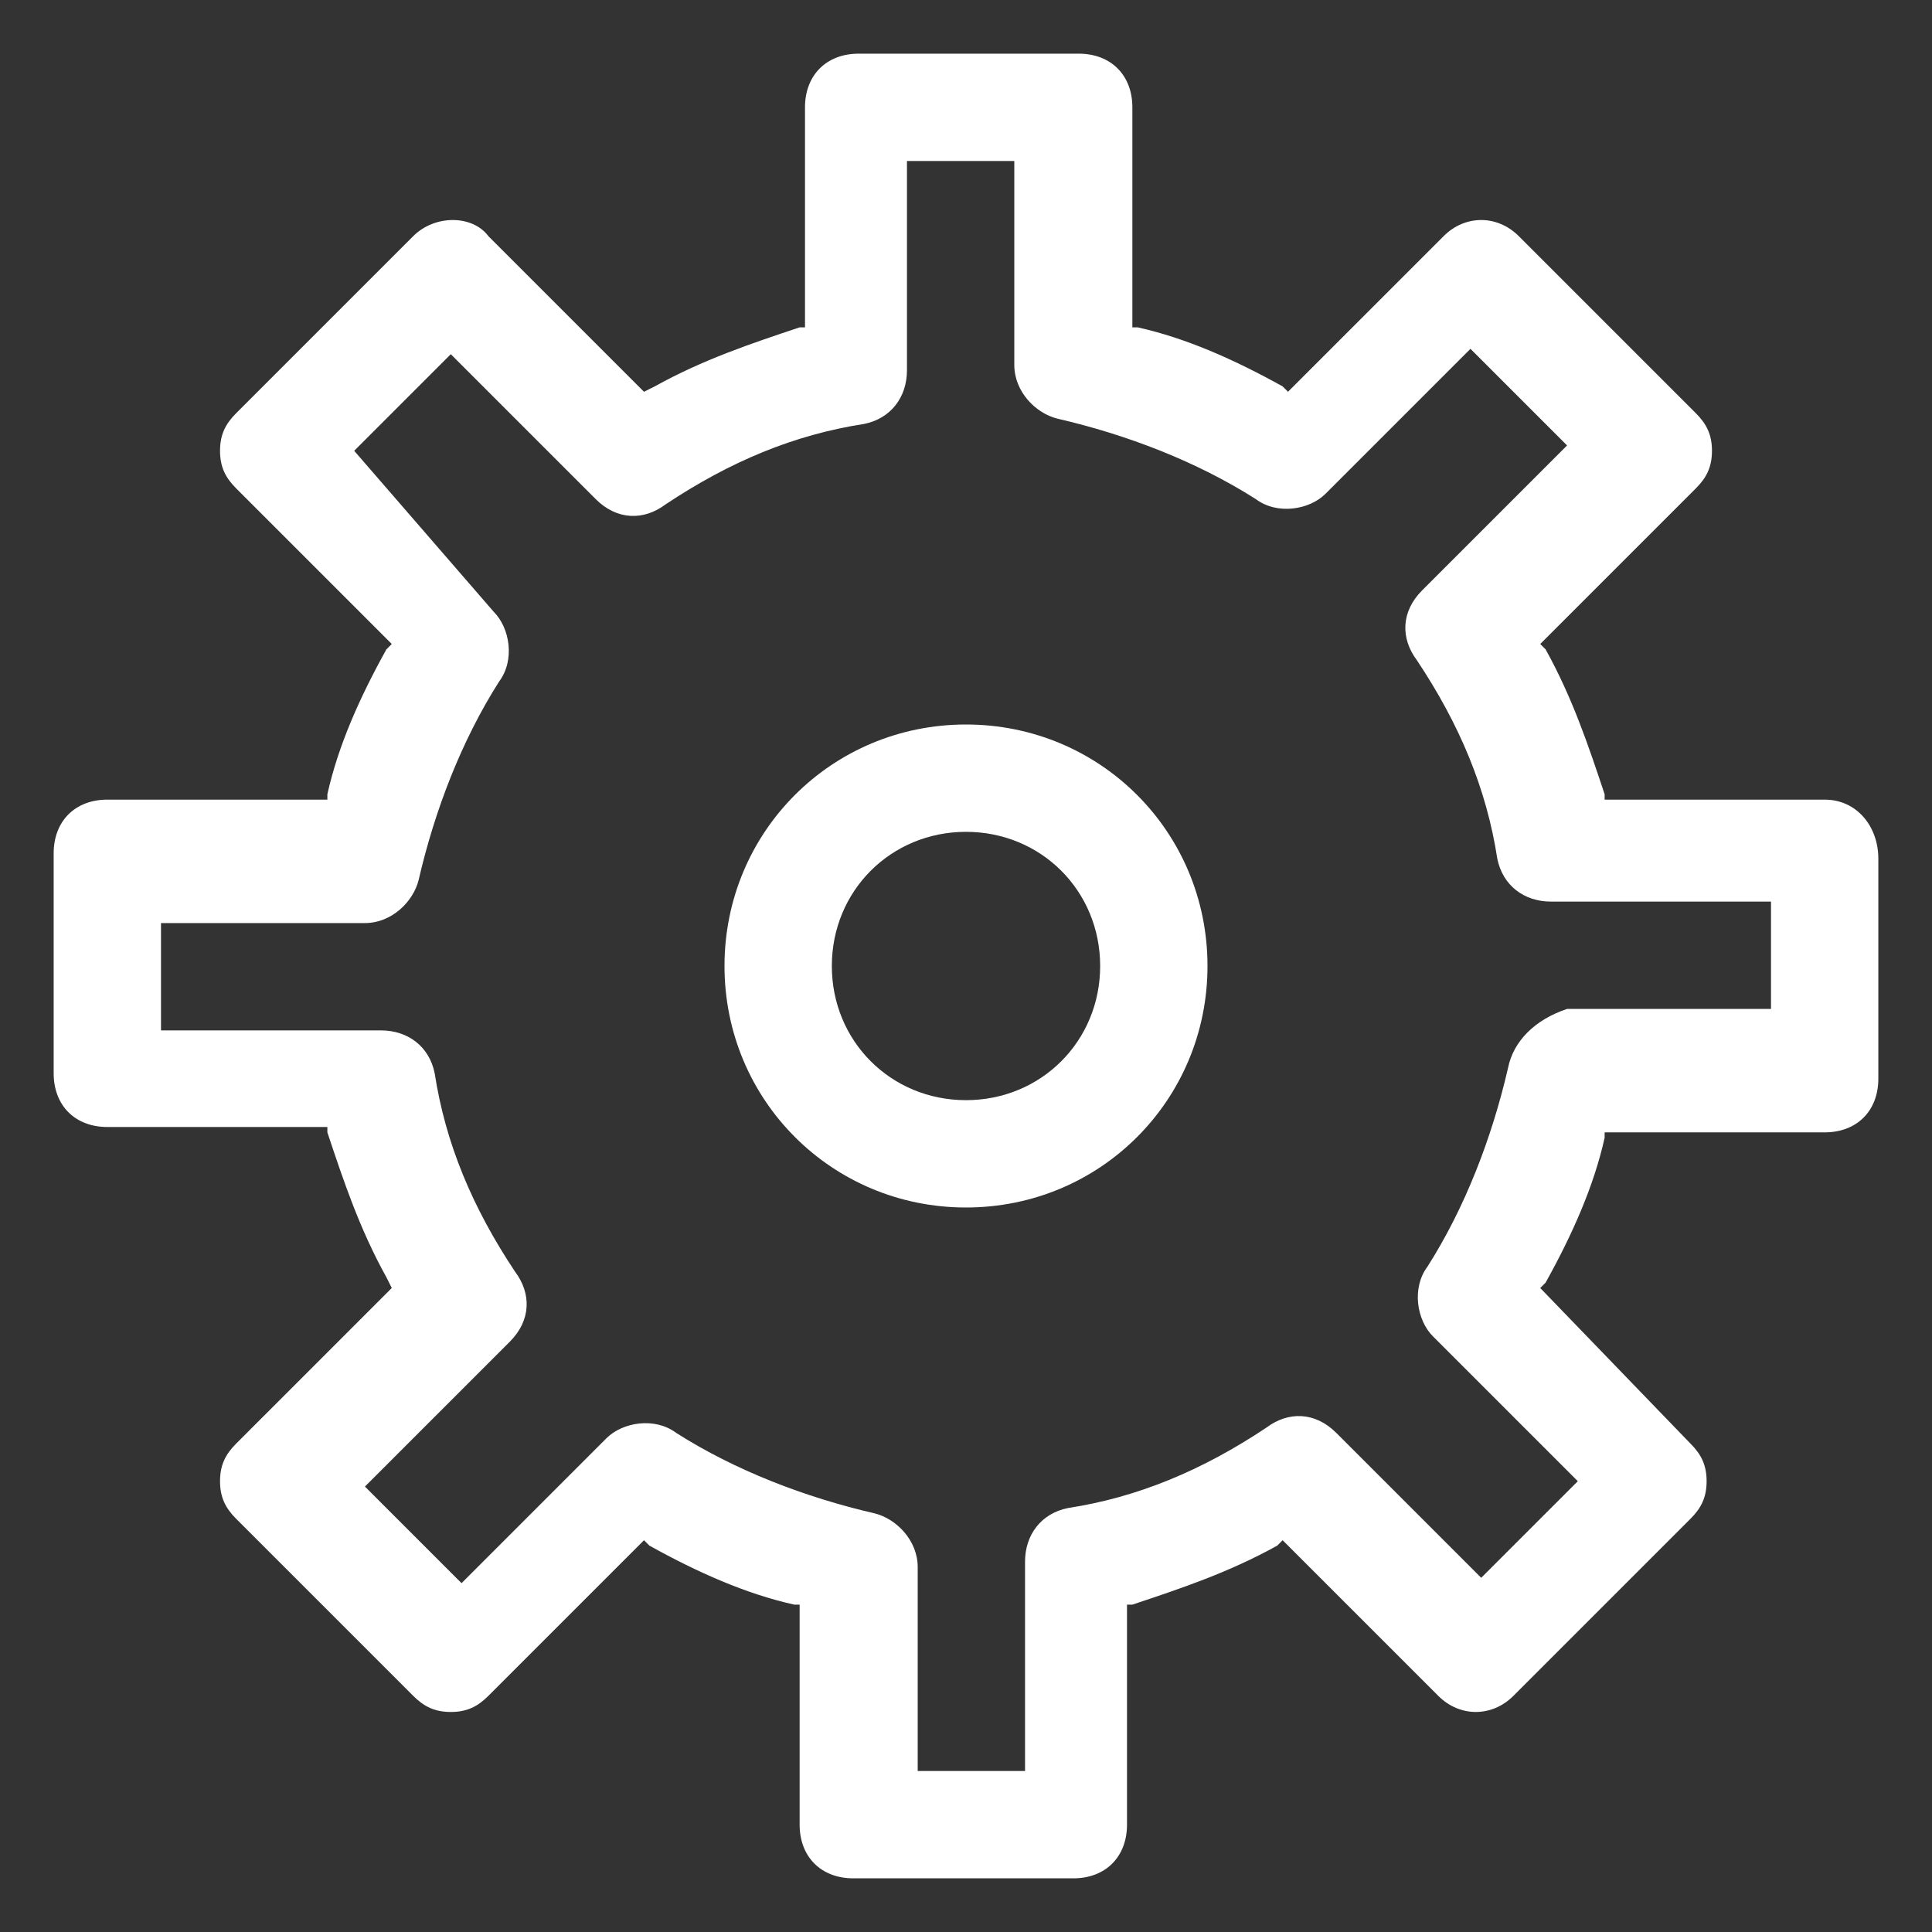
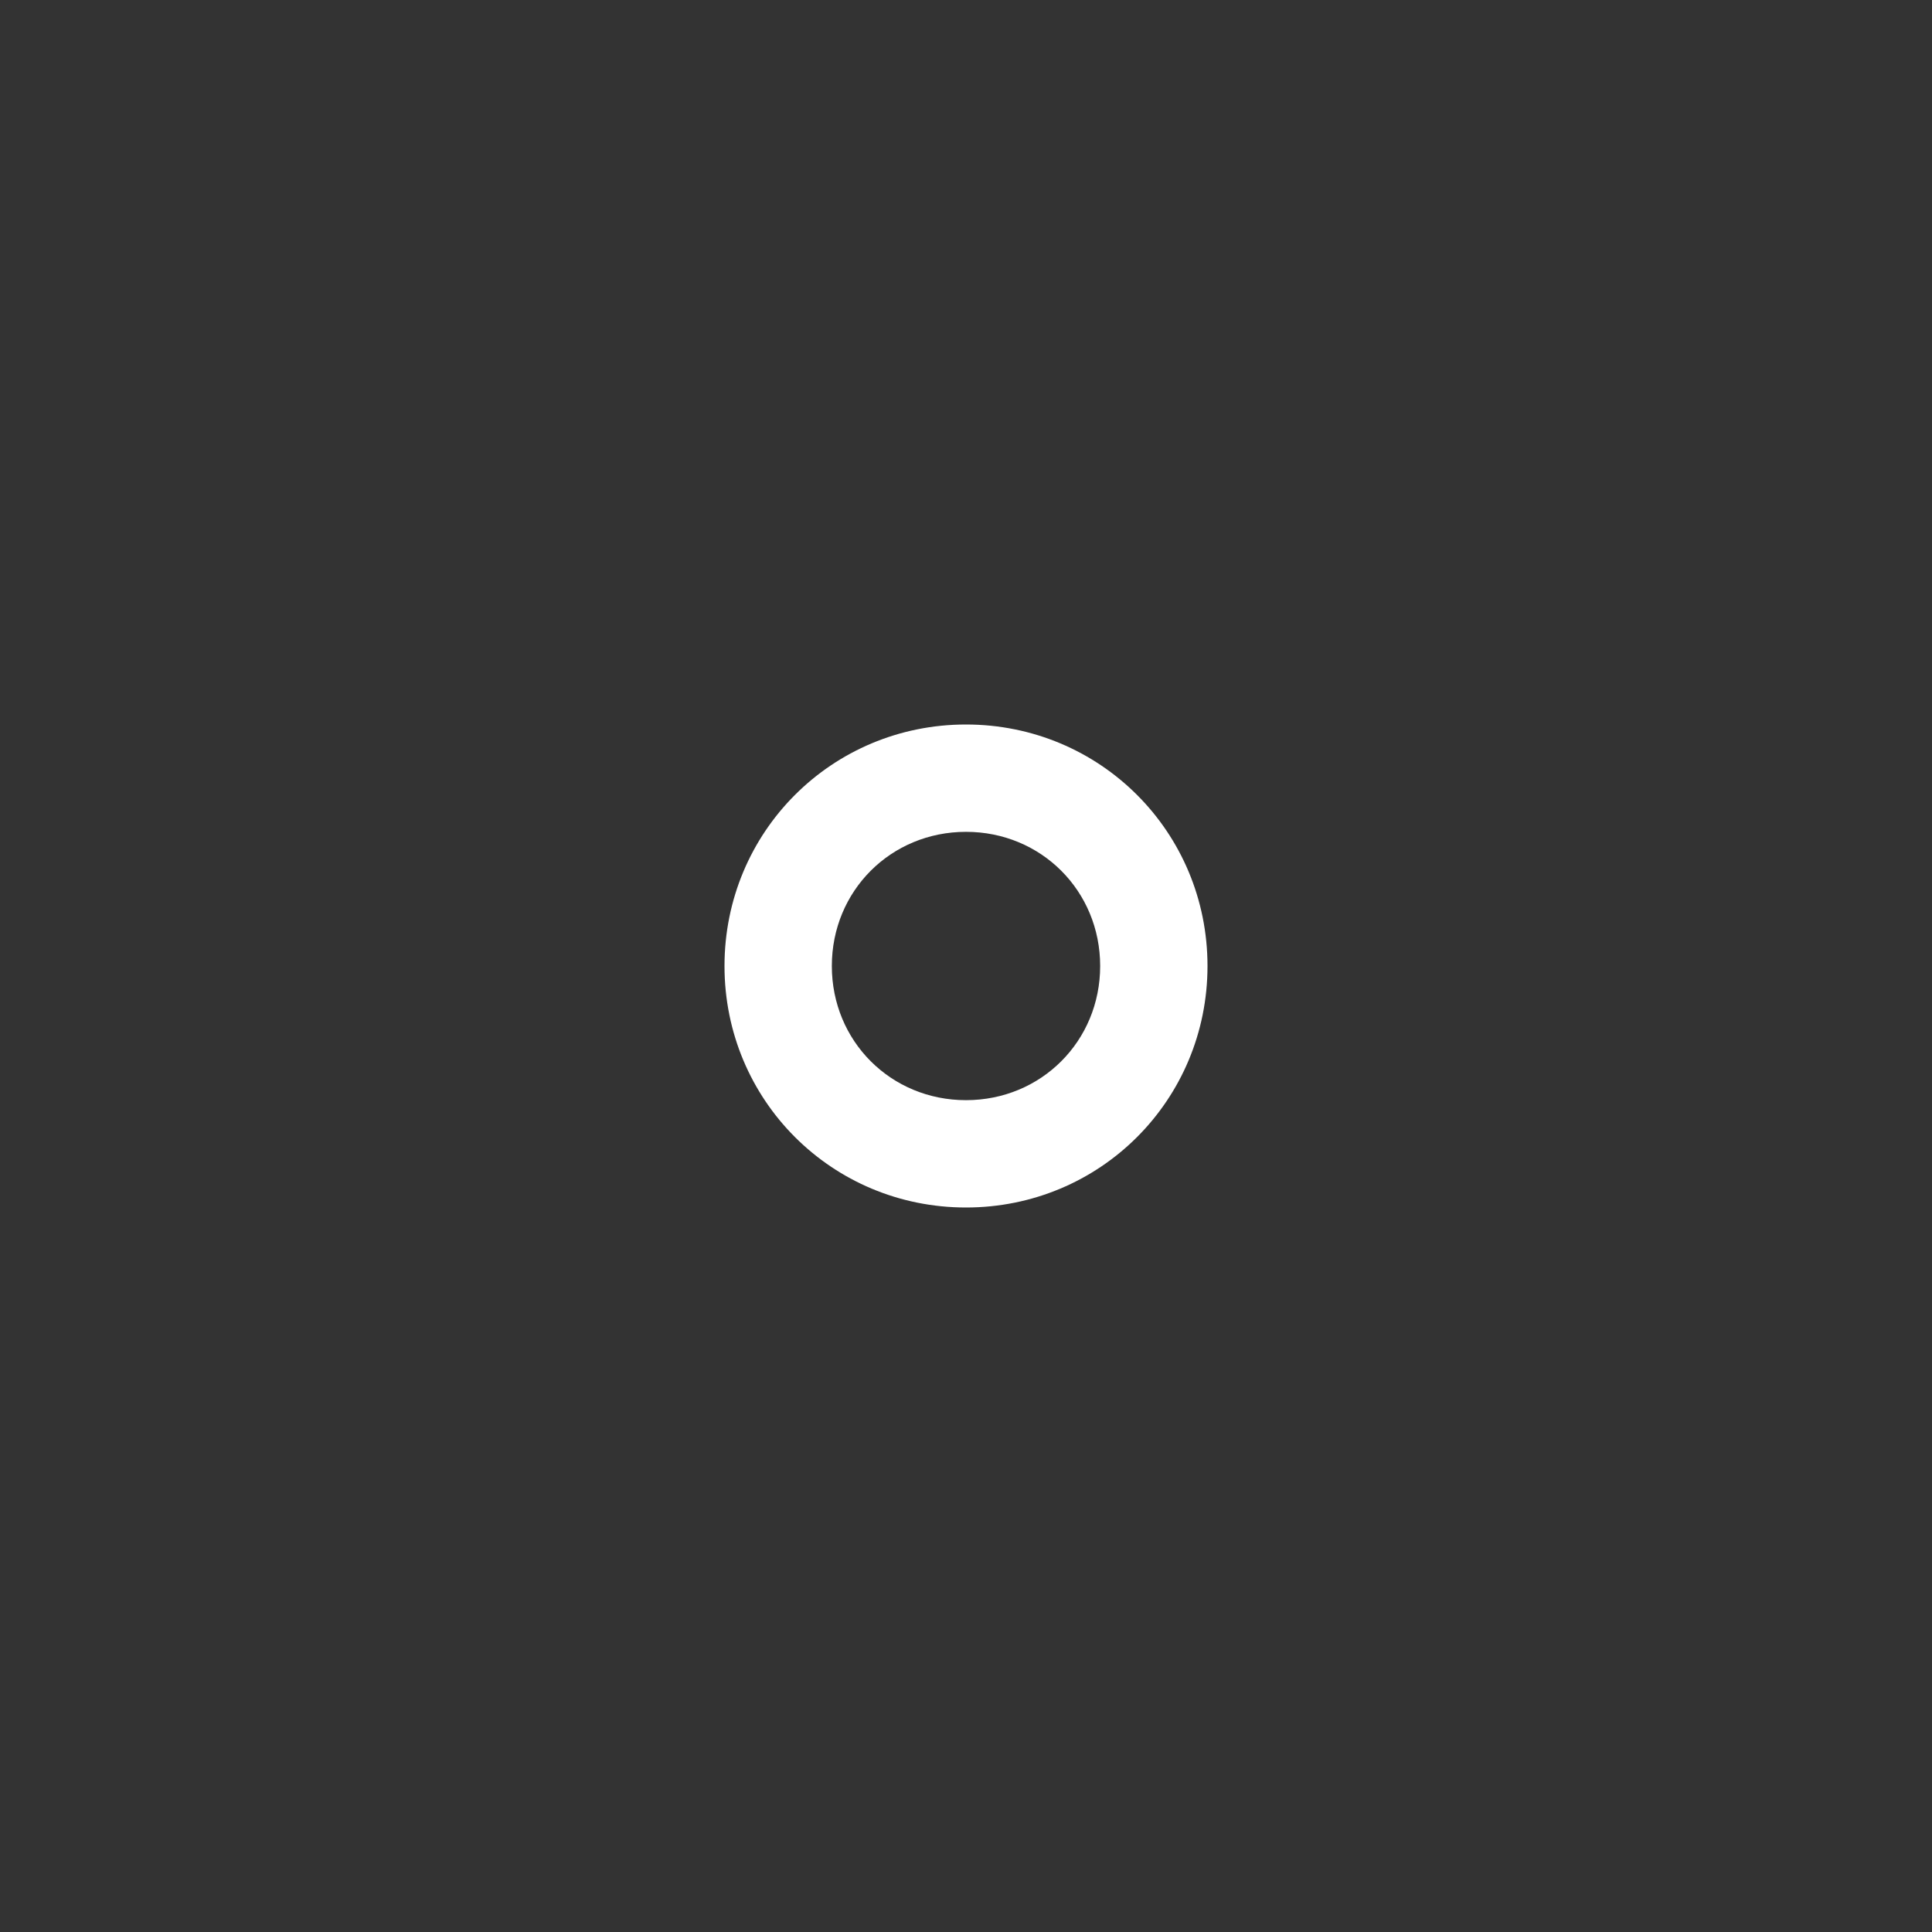
<svg xmlns="http://www.w3.org/2000/svg" version="1.1" id="Layer_1" x="0px" y="0px" viewBox="0 0 36 36" style="enable-background:new 0 0 36 36;" xml:space="preserve">
  <rect x="0" y="0" width="36" height="36" fill="#333333" stroke="none" />
  <style type="text/css">
	.st0{fill:#FFFFFF;}
</style>
  <g>
    <g>
      <path class="st0" d="M18,22.5c-2.5,0-4.5-2-4.5-4.5s2-4.5,4.5-4.5s4.5,2,4.5,4.5S20.5,22.5,18,22.5z M18,15.5    c-1.4,0-2.5,1.1-2.5,2.5s1.1,2.5,2.5,2.5s2.5-1.1,2.5-2.5S19.4,15.5,18,15.5z" />
    </g>
    <g>
-       <path class="st0" d="M34,14.9h-4.1l0-0.1c-0.3-0.9-0.6-1.8-1.1-2.7L28.7,12l2.9-2.9c0.2-0.2,0.3-0.4,0.3-0.7    c0-0.3-0.1-0.5-0.3-0.7l-3.3-3.3c-0.4-0.4-1-0.4-1.4,0L24,7.3l-0.1-0.1c-0.9-0.5-1.8-0.9-2.7-1.1l-0.1,0V2c0-0.6-0.4-1-1-1H16    c-0.6,0-1,0.4-1,1v4.1l-0.1,0c-0.9,0.3-1.8,0.6-2.7,1.1L12,7.3L9.1,4.4C8.8,4,8.1,4,7.7,4.4L4.4,7.7C4.2,7.9,4.1,8.1,4.1,8.4    c0,0.3,0.1,0.5,0.3,0.7L7.3,12l-0.1,0.1c-0.5,0.9-0.9,1.8-1.1,2.7l0,0.1H2c-0.6,0-1,0.4-1,1v4.1c0,0.6,0.4,1,1,1h4.1l0,0.1    c0.3,0.9,0.6,1.8,1.1,2.7L7.3,24l-2.9,2.9c-0.2,0.2-0.3,0.4-0.3,0.7c0,0.3,0.1,0.5,0.3,0.7l3.3,3.3c0.2,0.2,0.4,0.3,0.7,0.3    c0,0,0,0,0,0c0.3,0,0.5-0.1,0.7-0.3l2.9-2.9l0.1,0.1c0.9,0.5,1.8,0.9,2.7,1.1l0.1,0V34c0,0.6,0.4,1,1,1H20c0.6,0,1-0.4,1-1v-4.1    l0.1,0c0.9-0.3,1.8-0.6,2.7-1.1l0.1-0.1l2.9,2.9c0.4,0.4,1,0.4,1.4,0l3.3-3.3c0.2-0.2,0.3-0.4,0.3-0.7c0-0.3-0.1-0.5-0.3-0.7    L28.7,24l0.1-0.1c0.5-0.9,0.9-1.8,1.1-2.7l0-0.1H34c0.6,0,1-0.4,1-1v-4.1C35,15.4,34.6,14.9,34,14.9z M28.1,19.9    c-0.3,1.3-0.8,2.6-1.5,3.7c-0.3,0.4-0.2,1,0.1,1.3l2.7,2.7l-1.8,1.8l-2.7-2.7c-0.4-0.4-0.9-0.4-1.3-0.1c-1.2,0.8-2.4,1.3-3.7,1.5    c-0.5,0.1-0.8,0.5-0.8,1V33h-2v-3.8c0-0.5-0.4-0.9-0.8-1c-1.3-0.3-2.6-0.8-3.7-1.5c-0.4-0.3-1-0.2-1.3,0.1l-2.7,2.7l-1.8-1.8    l2.7-2.7c0.4-0.4,0.4-0.9,0.1-1.3c-0.8-1.2-1.3-2.4-1.5-3.7c-0.1-0.5-0.5-0.8-1-0.8H3v-2h3.8c0.5,0,0.9-0.4,1-0.8    c0.3-1.3,0.8-2.6,1.5-3.7c0.3-0.4,0.2-1-0.1-1.3L6.6,8.4l1.8-1.8l2.7,2.7c0.4,0.4,0.9,0.4,1.3,0.1c1.2-0.8,2.4-1.3,3.7-1.5    c0.5-0.1,0.8-0.5,0.8-1V3h2v3.8c0,0.5,0.4,0.9,0.8,1c1.3,0.3,2.6,0.8,3.7,1.5c0.4,0.3,1,0.2,1.3-0.1l2.7-2.7l1.8,1.8l-2.7,2.7    c-0.4,0.4-0.4,0.9-0.1,1.3c0.8,1.2,1.3,2.4,1.5,3.7c0.1,0.5,0.5,0.8,1,0.8H33v2h-3.8C28.6,19,28.2,19.4,28.1,19.9z" />
-     </g>
+       </g>
  </g>
</svg>